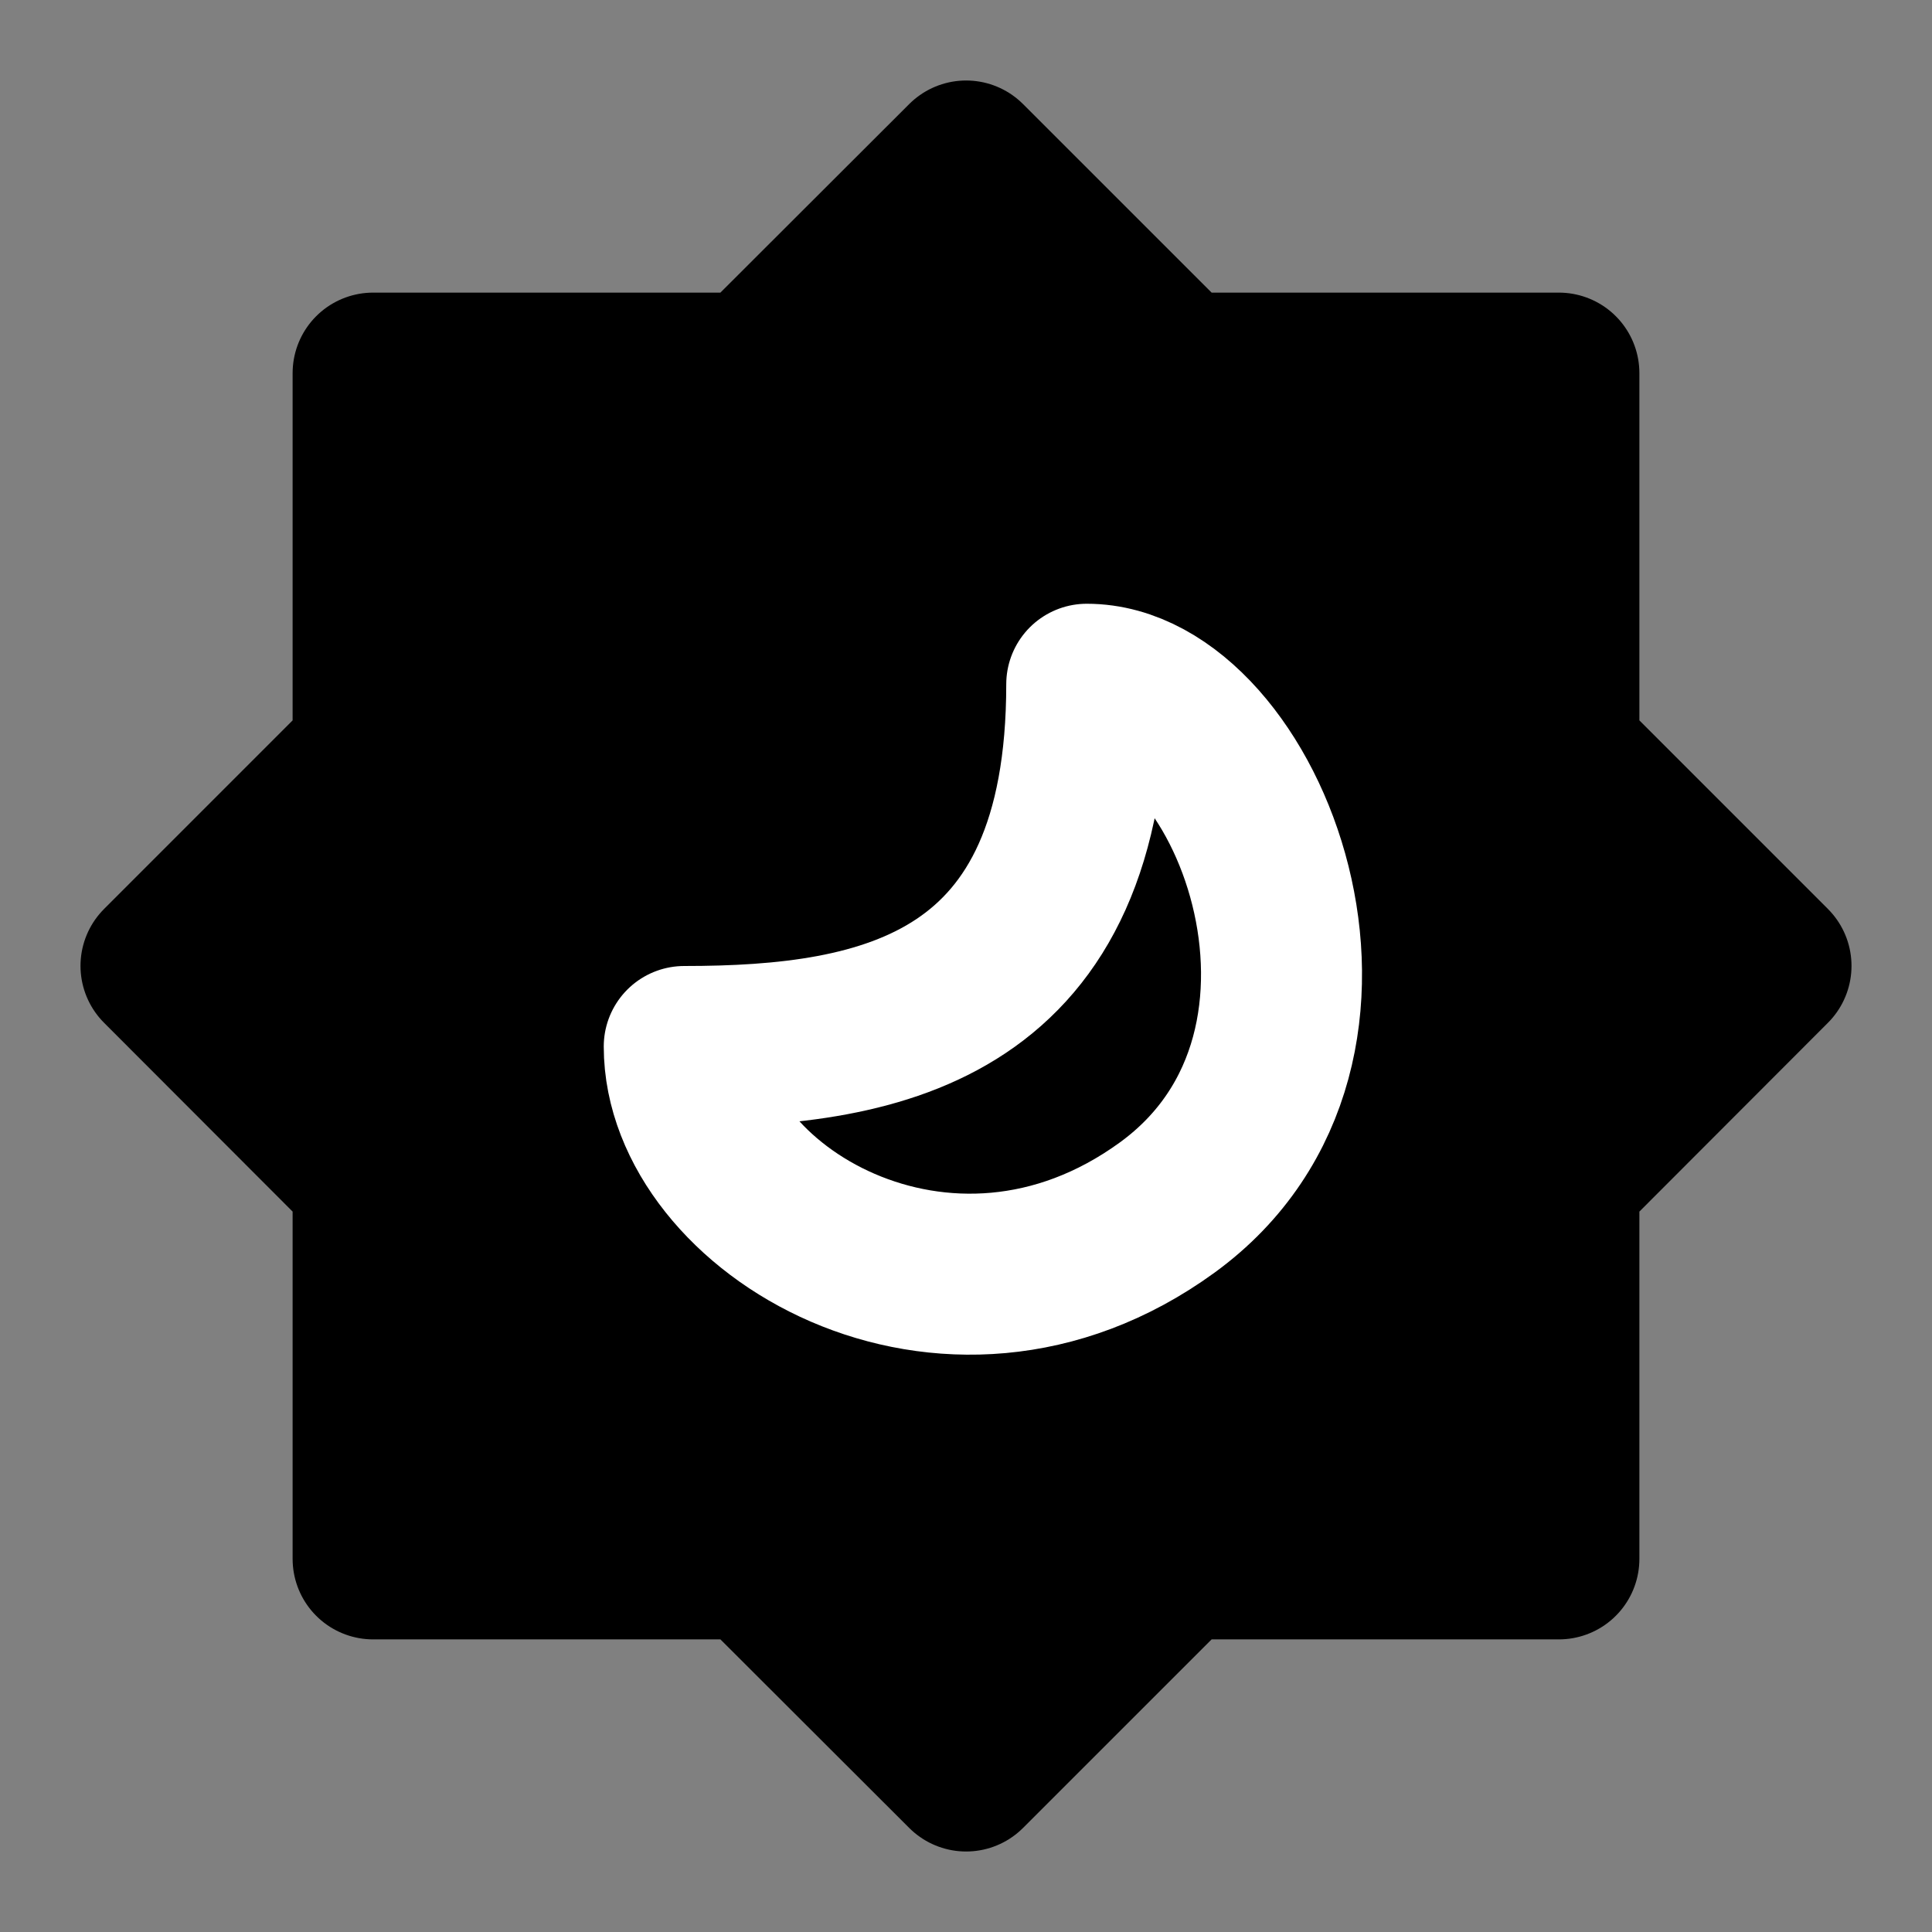
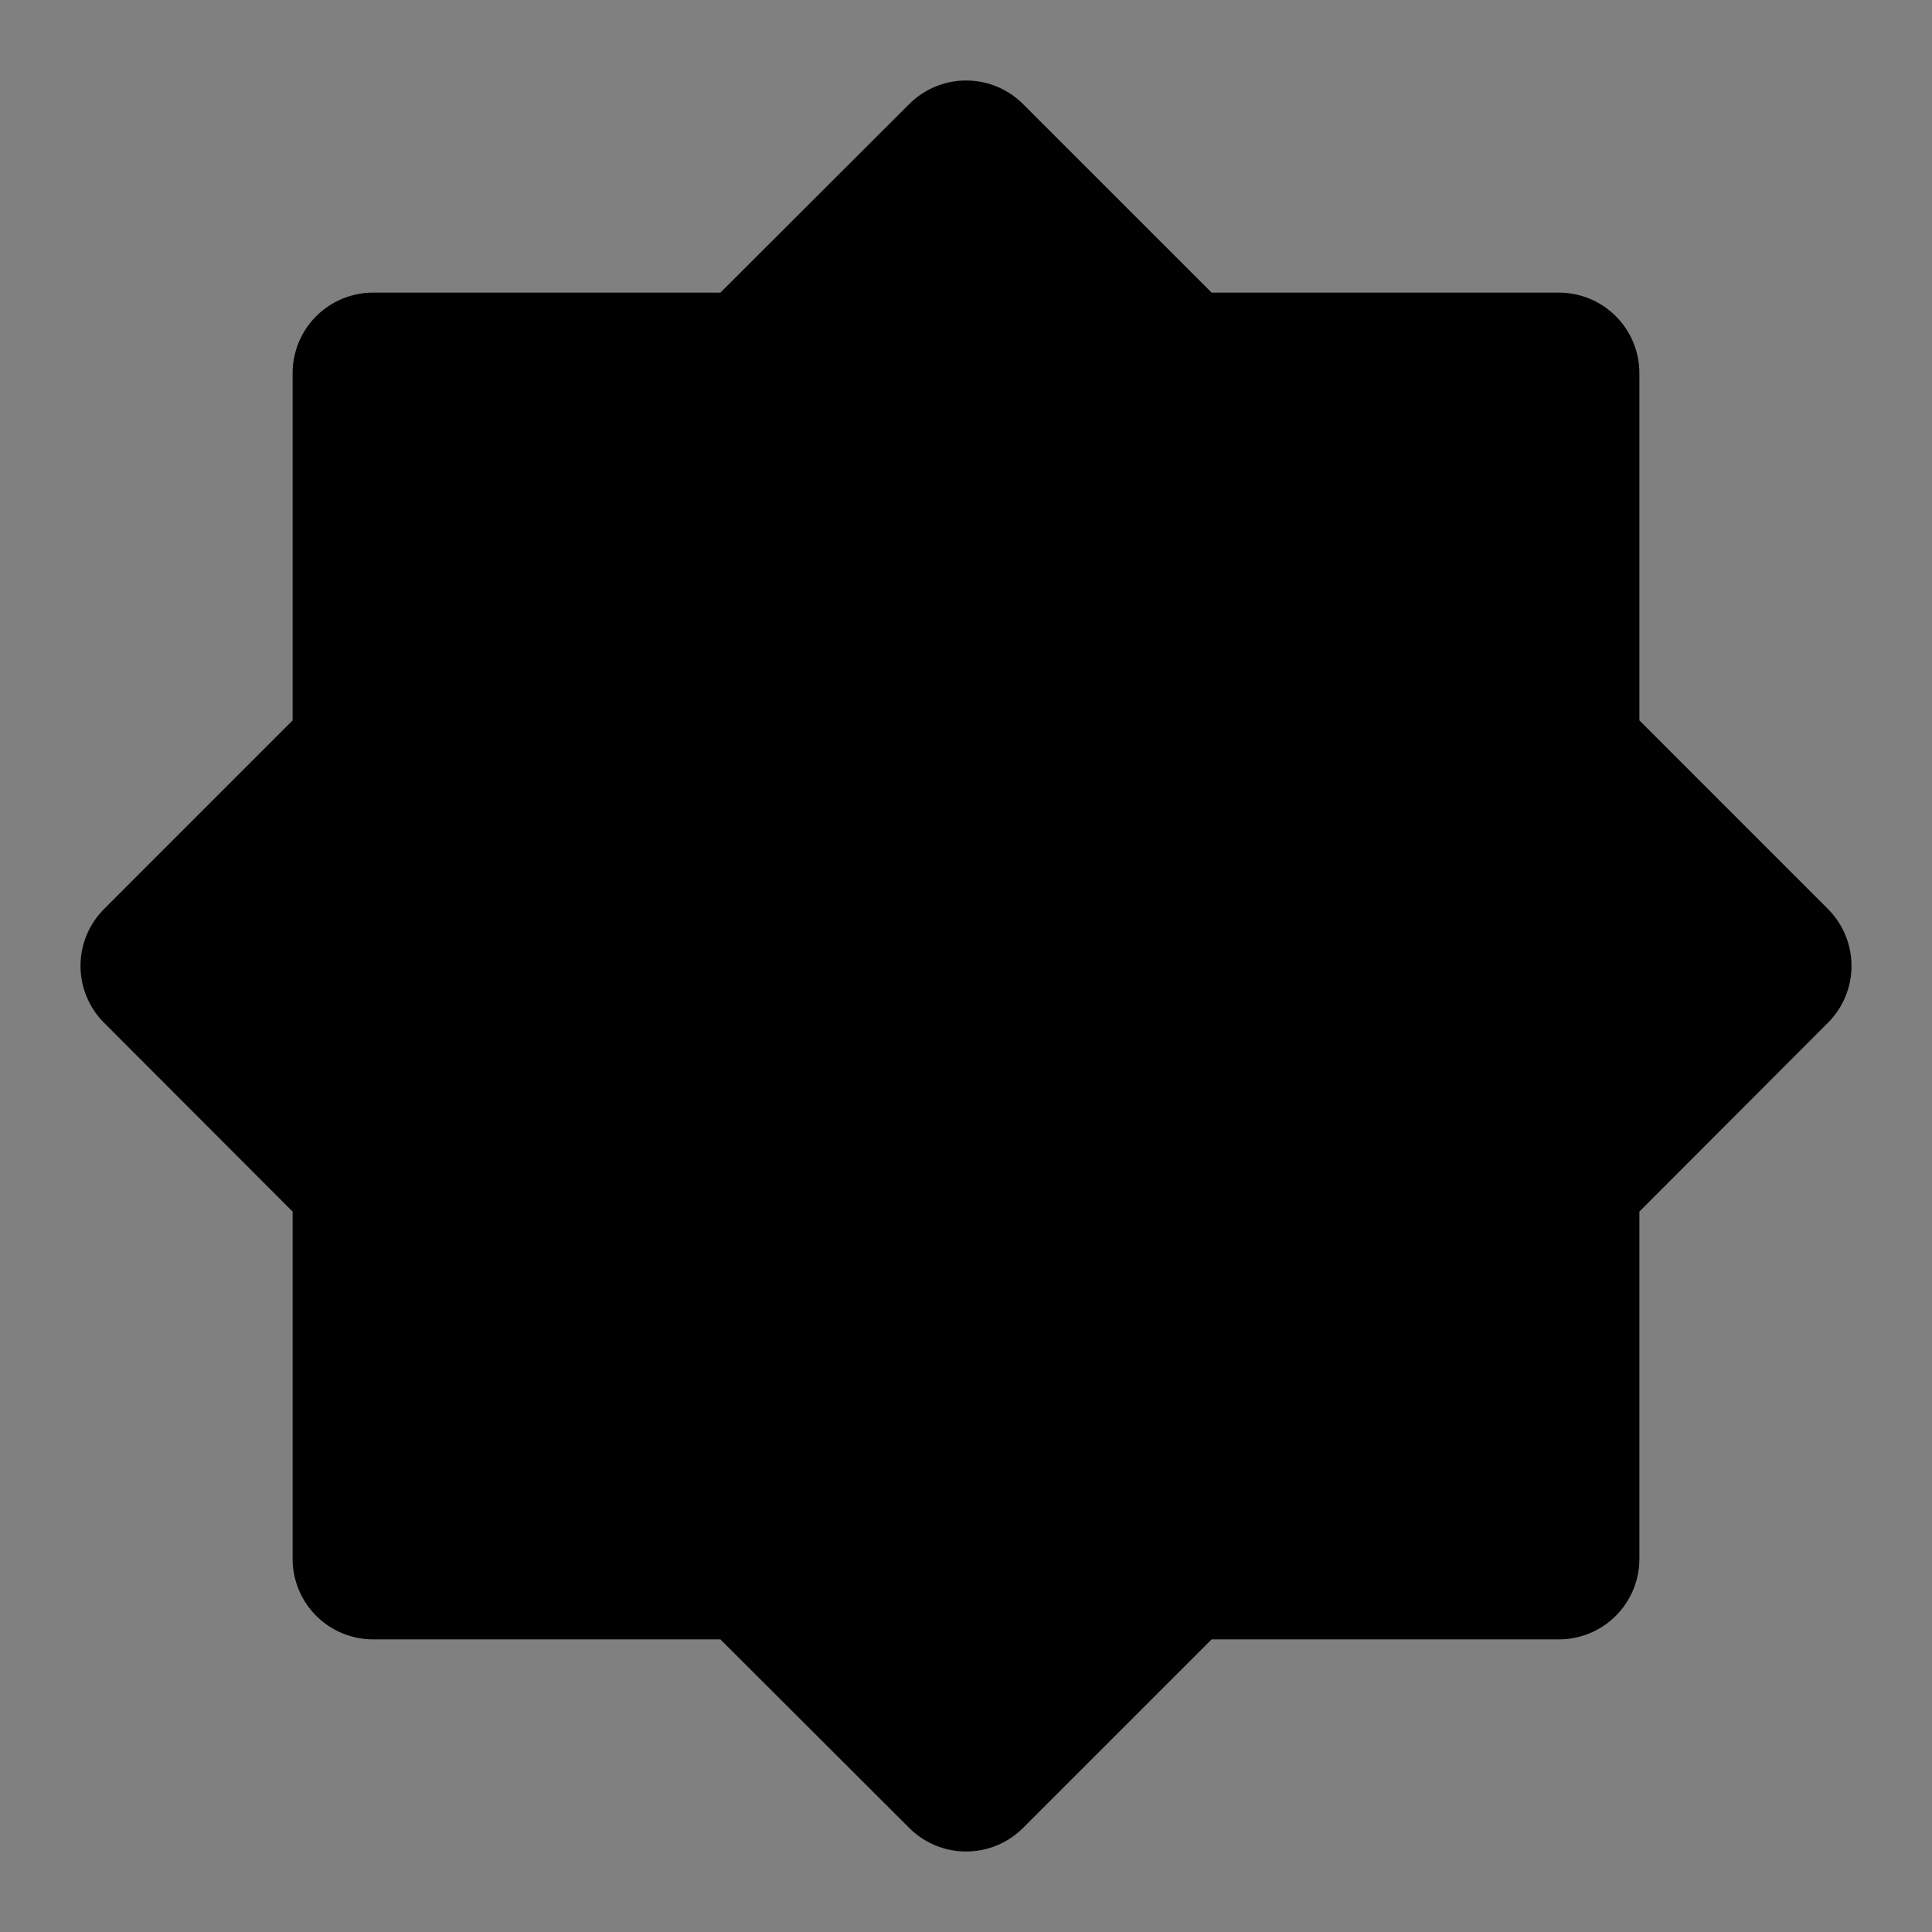
<svg xmlns="http://www.w3.org/2000/svg" width="800px" height="800px" viewBox="0 0 48 48" fill="none" stroke="#242424">
  <rect x="0" y="0" width="48" height="48" fill="#808080" stroke="none" />
  <g id="SVGRepo_bgCarrier" stroke-width="0" />
  <g id="SVGRepo_tracerCarrier" stroke-linecap="round" stroke-linejoin="round" stroke="#CCCCCC" stroke-width="2.496" />
  <g id="SVGRepo_iconCarrier">
    <path d="M24.003 4L29.274 9.27H38.73V18.726L44 23.997L38.73 29.274V38.73H29.274L24.003 44L18.726 38.73H9.27V29.274L4 23.997L9.27 18.726V9.27H18.726L24.003 4Z" fill="oklch(0.97 0.001 106.424)00000" stroke="oklch(0.97 0.001 106.424)00000" stroke-width="4" stroke-miterlimit="10" stroke-linecap="round" stroke-linejoin="round" />
-     <path d="M27 17C27 25 22 26 17 26C17 30 23.5 34 29 30C34.5 26 31 17 27 17Z" fill="oklch(0.97 0.001 106.424)" stroke="white" stroke-width="4" stroke-miterlimit="10" stroke-linecap="round" stroke-linejoin="round" />
  </g>
</svg>